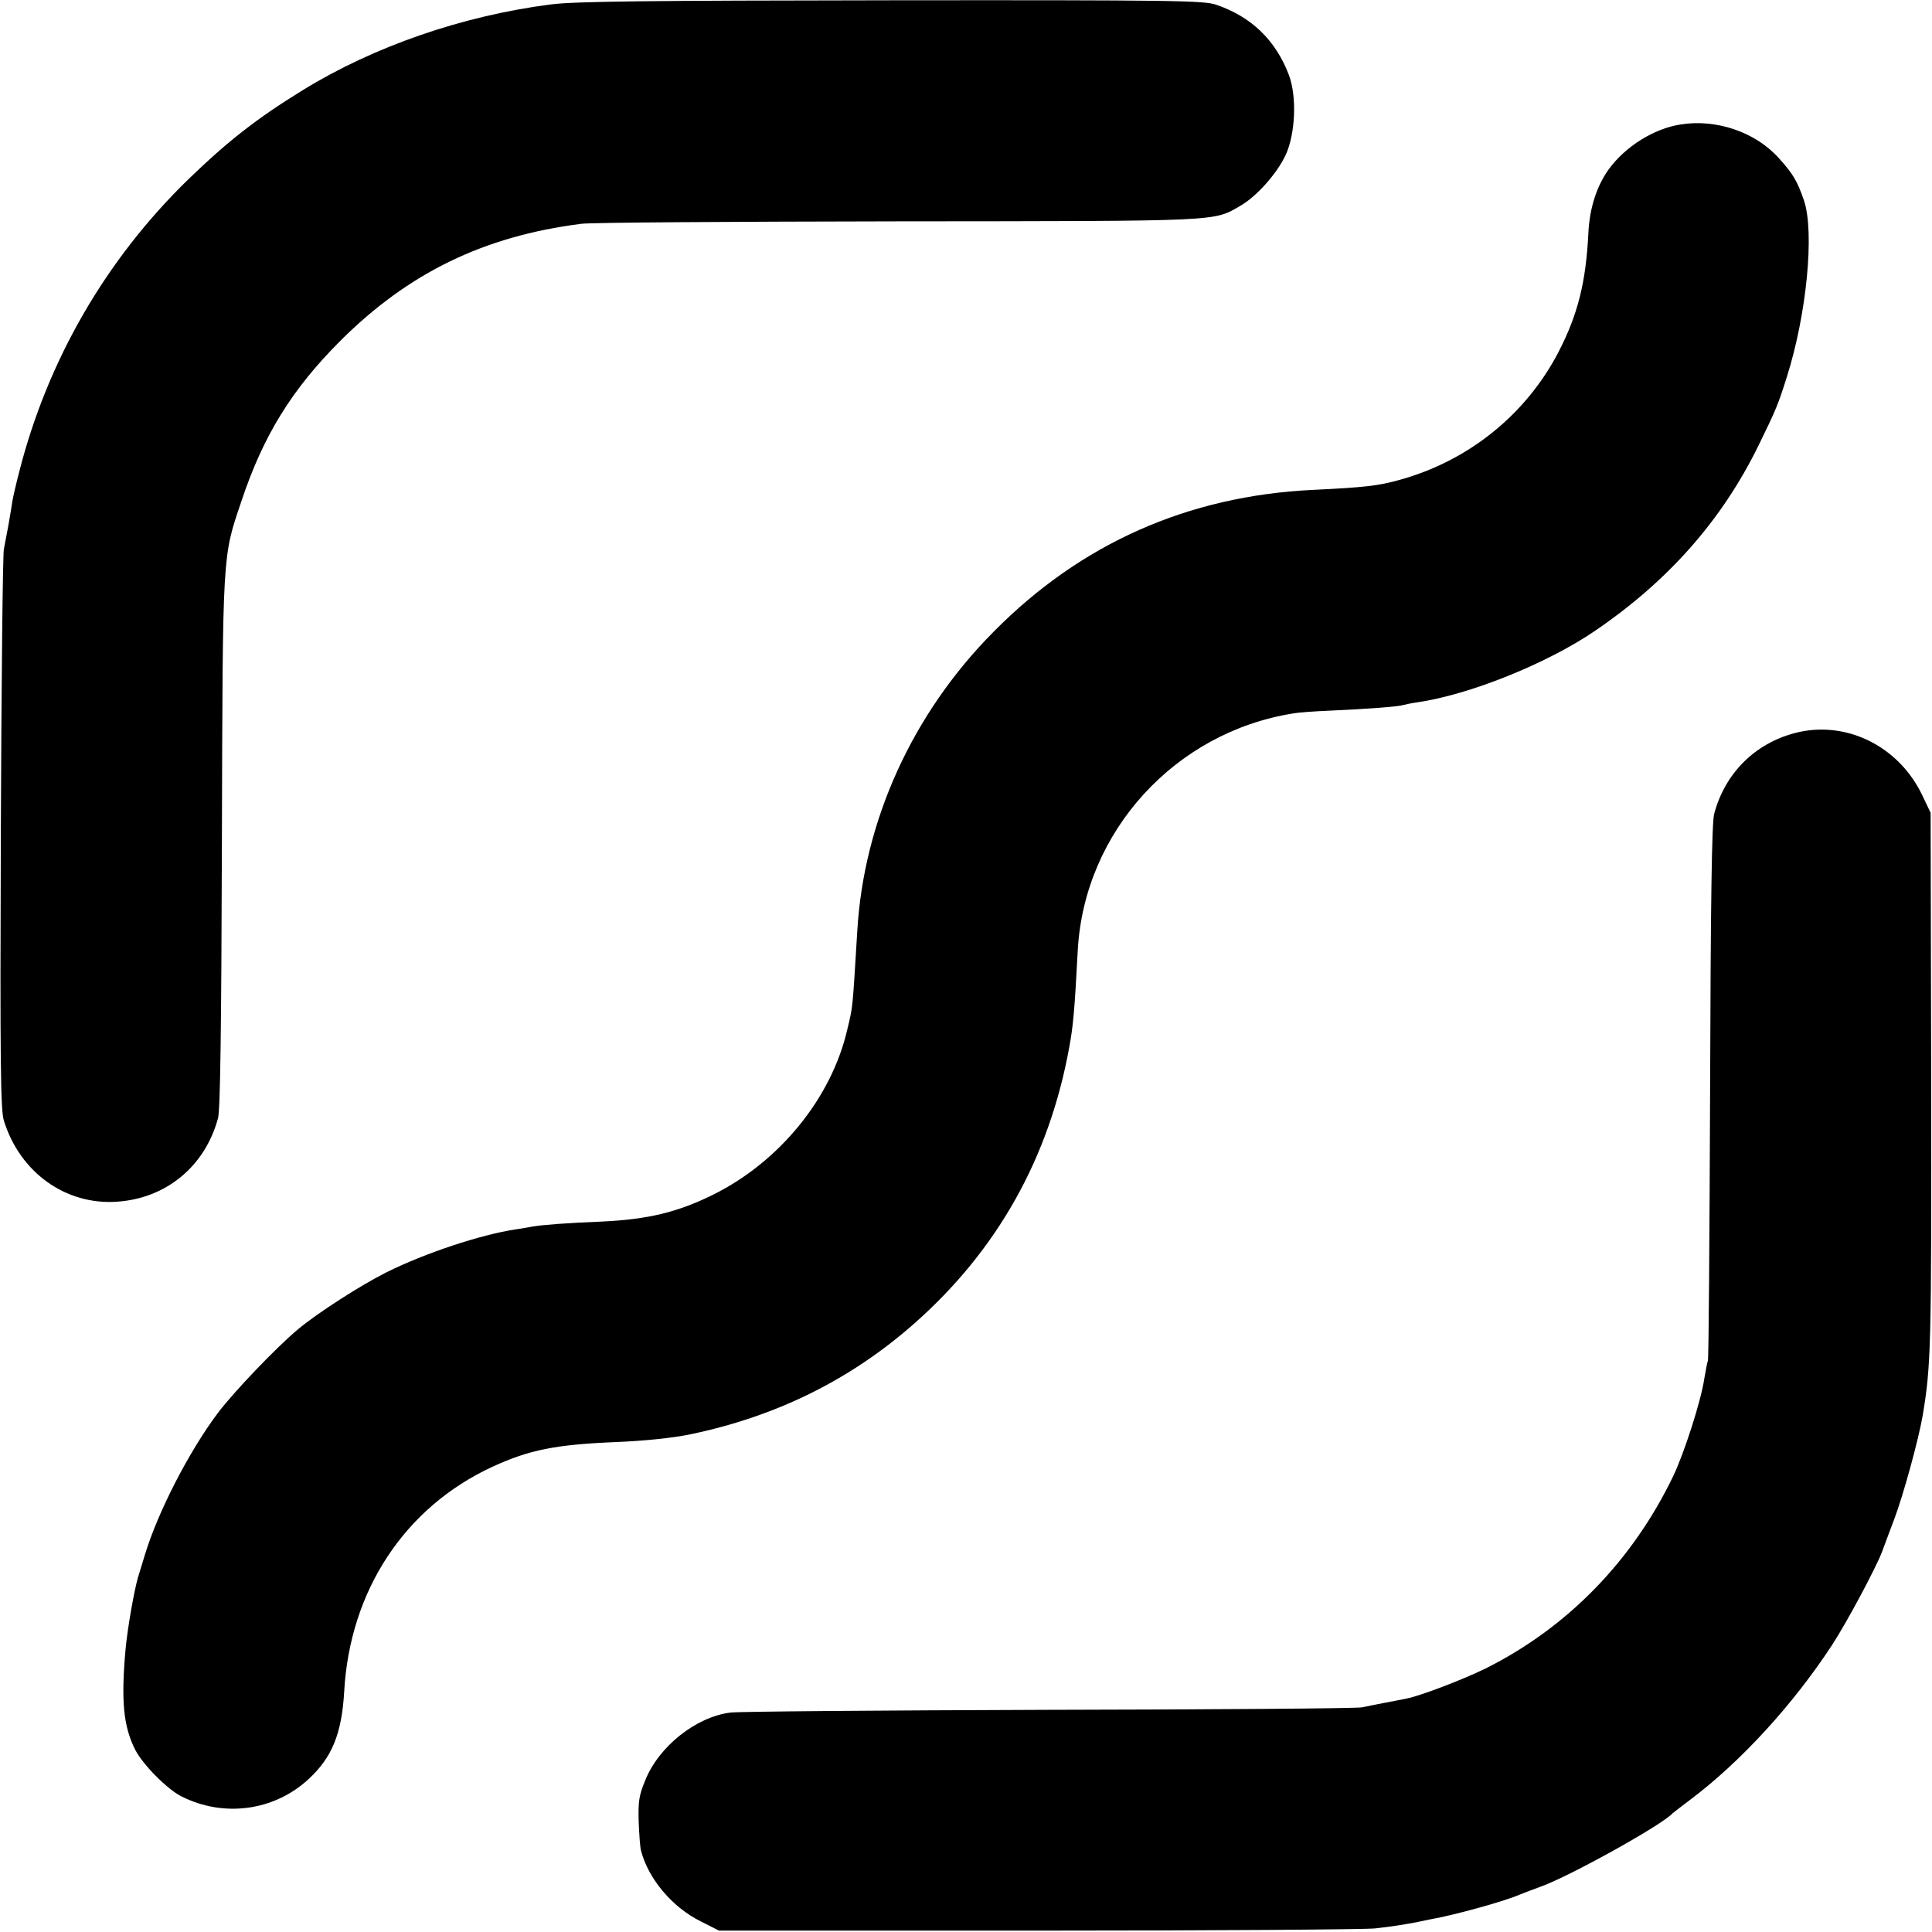
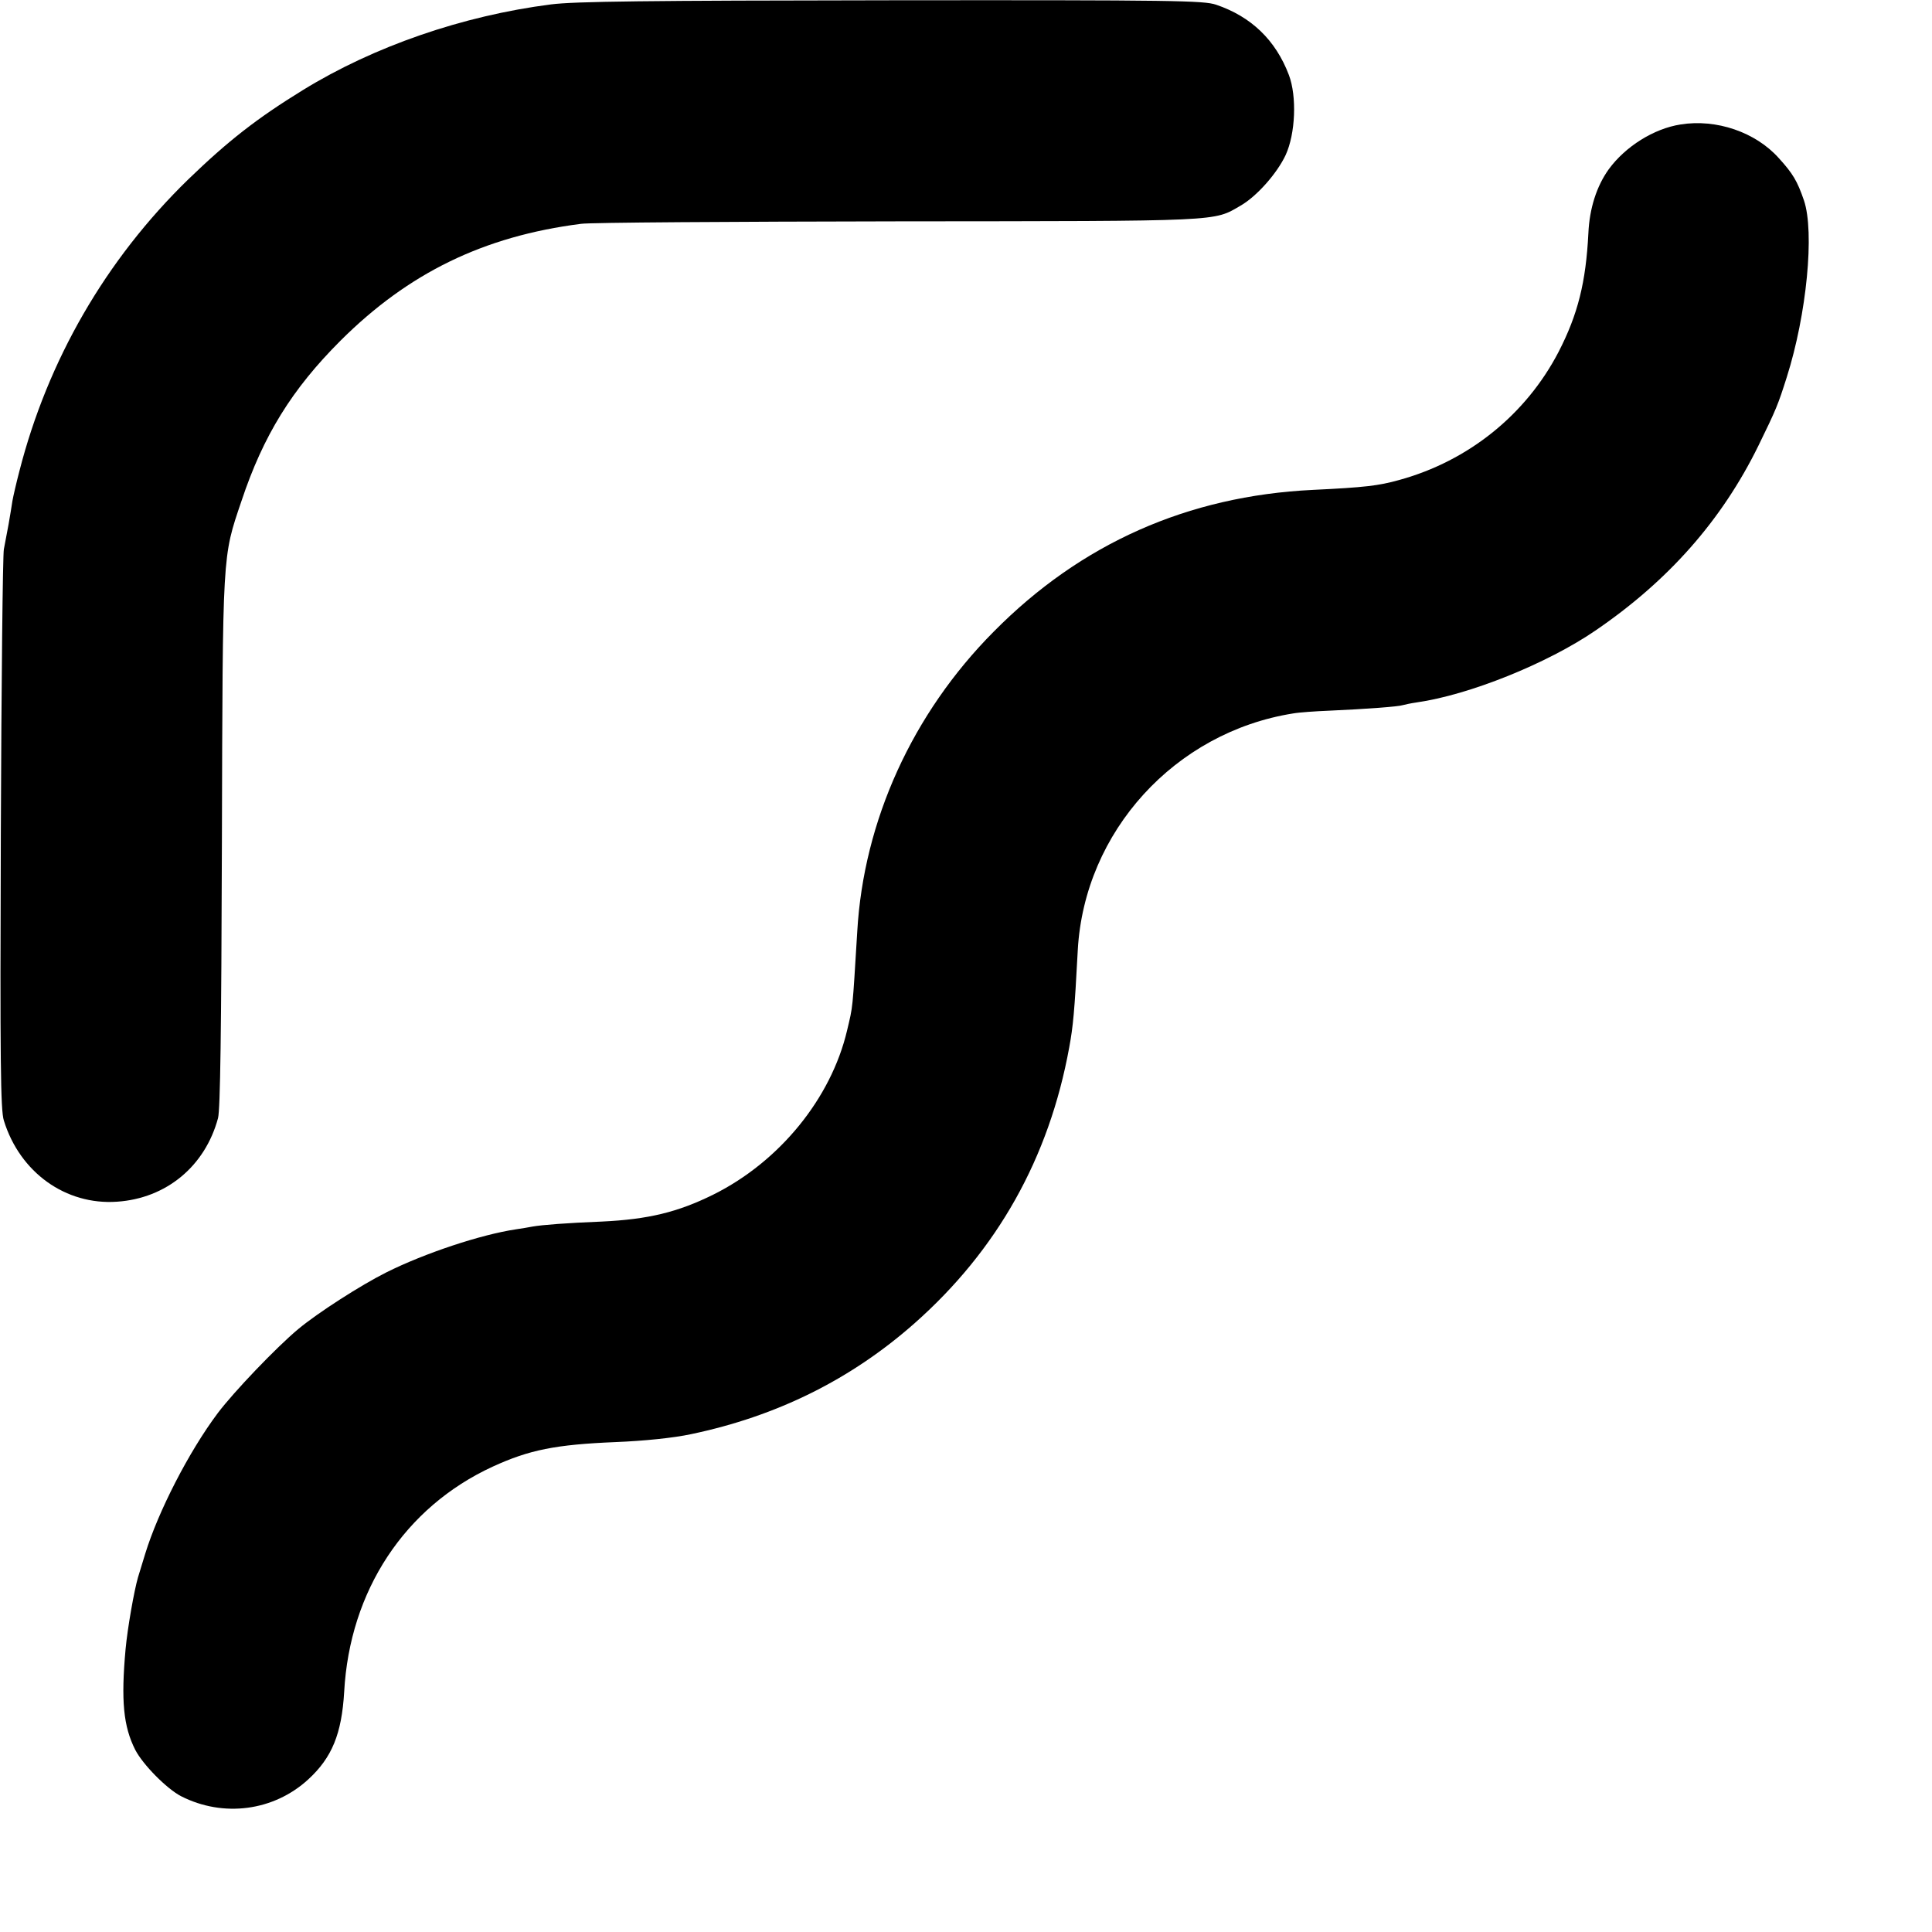
<svg xmlns="http://www.w3.org/2000/svg" version="1.0" width="700pt" height="700pt" viewBox="0 0 700 700" preserveAspectRatio="xMidYMid meet">
  <g transform="translate(0,700) scale(0.1,-0.1)" fill="#000000" stroke="none">
    <path d="M1996 6984 c-320 -41 -641 -152 -898 -310 -169 -104 -272 -185 -416 -324 -299 -291 -509 -655 -612 -1058 -11 -42 -22 -90 -25 -107 -2 -16 -9 -55 -14 -85 -6 -30 -13 -71 -17 -90 -4 -19 -9 -483 -11 -1030 -3 -828 -1 -1003 11 -1040 58 -188 224 -307 410 -294 178 12 319 128 366 303 8 31 12 308 14 1000 3 1060 1 1029 71 1236 79 237 182 404 359 581 246 245 518 378 871 423 33 5 549 8 1147 9 1186 1 1143 -1 1243 57 59 34 132 117 163 183 36 78 41 213 12 290 -48 127 -137 212 -264 255 -45 15 -150 17 -1175 16 -893 -1 -1149 -4 -1235 -15z" />
    <path d="M6089 6549 c-97 -15 -200 -80 -260 -162 -44 -61 -70 -142 -74 -232 -9 -178 -38 -294 -108 -430 -118 -227 -326 -395 -577 -464 -75 -21 -126 -27 -314 -36 -452 -22 -840 -194 -1156 -514 -294 -296 -471 -685 -494 -1086 -18 -292 -15 -266 -37 -359 -58 -246 -245 -475 -484 -594 -129 -64 -236 -90 -405 -98 -126 -5 -216 -12 -250 -18 -14 -3 -41 -7 -60 -10 -128 -19 -332 -87 -470 -156 -92 -46 -248 -146 -320 -206 -79 -66 -233 -227 -291 -304 -105 -140 -216 -357 -263 -510 -9 -30 -21 -68 -26 -85 -14 -48 -38 -184 -45 -260 -17 -187 -8 -280 35 -365 28 -54 114 -141 166 -168 153 -78 336 -54 461 61 86 79 121 165 130 317 20 366 219 669 538 816 133 61 228 80 445 89 101 4 211 15 275 29 310 65 578 198 808 401 300 265 488 599 561 1000 14 77 19 125 31 353 24 429 352 789 780 857 22 4 81 8 130 10 137 6 253 15 267 20 7 2 30 7 51 10 190 27 473 141 647 260 264 180 458 399 591 670 65 133 71 148 103 249 72 227 101 525 62 640 -24 70 -40 97 -91 153 -84 94 -226 143 -356 122z" />
-     <path d="M6503 4344 c-145 -38 -253 -146 -292 -292 -9 -30 -13 -321 -15 -1005 -2 -529 -5 -969 -8 -977 -3 -8 -8 -37 -13 -65 -12 -82 -74 -273 -113 -354 -148 -307 -384 -549 -681 -697 -80 -39 -233 -98 -284 -108 -12 -3 -47 -9 -77 -15 -30 -6 -68 -13 -85 -17 -16 -4 -527 -8 -1134 -9 -608 -2 -1127 -6 -1155 -10 -125 -16 -259 -123 -308 -245 -23 -55 -26 -78 -24 -150 2 -47 5 -95 9 -107 27 -102 114 -204 215 -254 l67 -34 1155 0 c635 0 1185 4 1222 8 70 8 105 14 148 22 14 3 38 8 53 11 86 15 267 65 322 89 17 7 52 20 79 30 105 38 437 222 476 265 3 3 32 25 65 50 182 137 371 343 513 560 54 83 157 276 180 335 6 17 27 72 46 123 32 85 87 285 102 372 31 184 32 255 31 1215 l-2 970 -31 65 c-86 179 -279 272 -461 224z" />
  </g>
</svg>